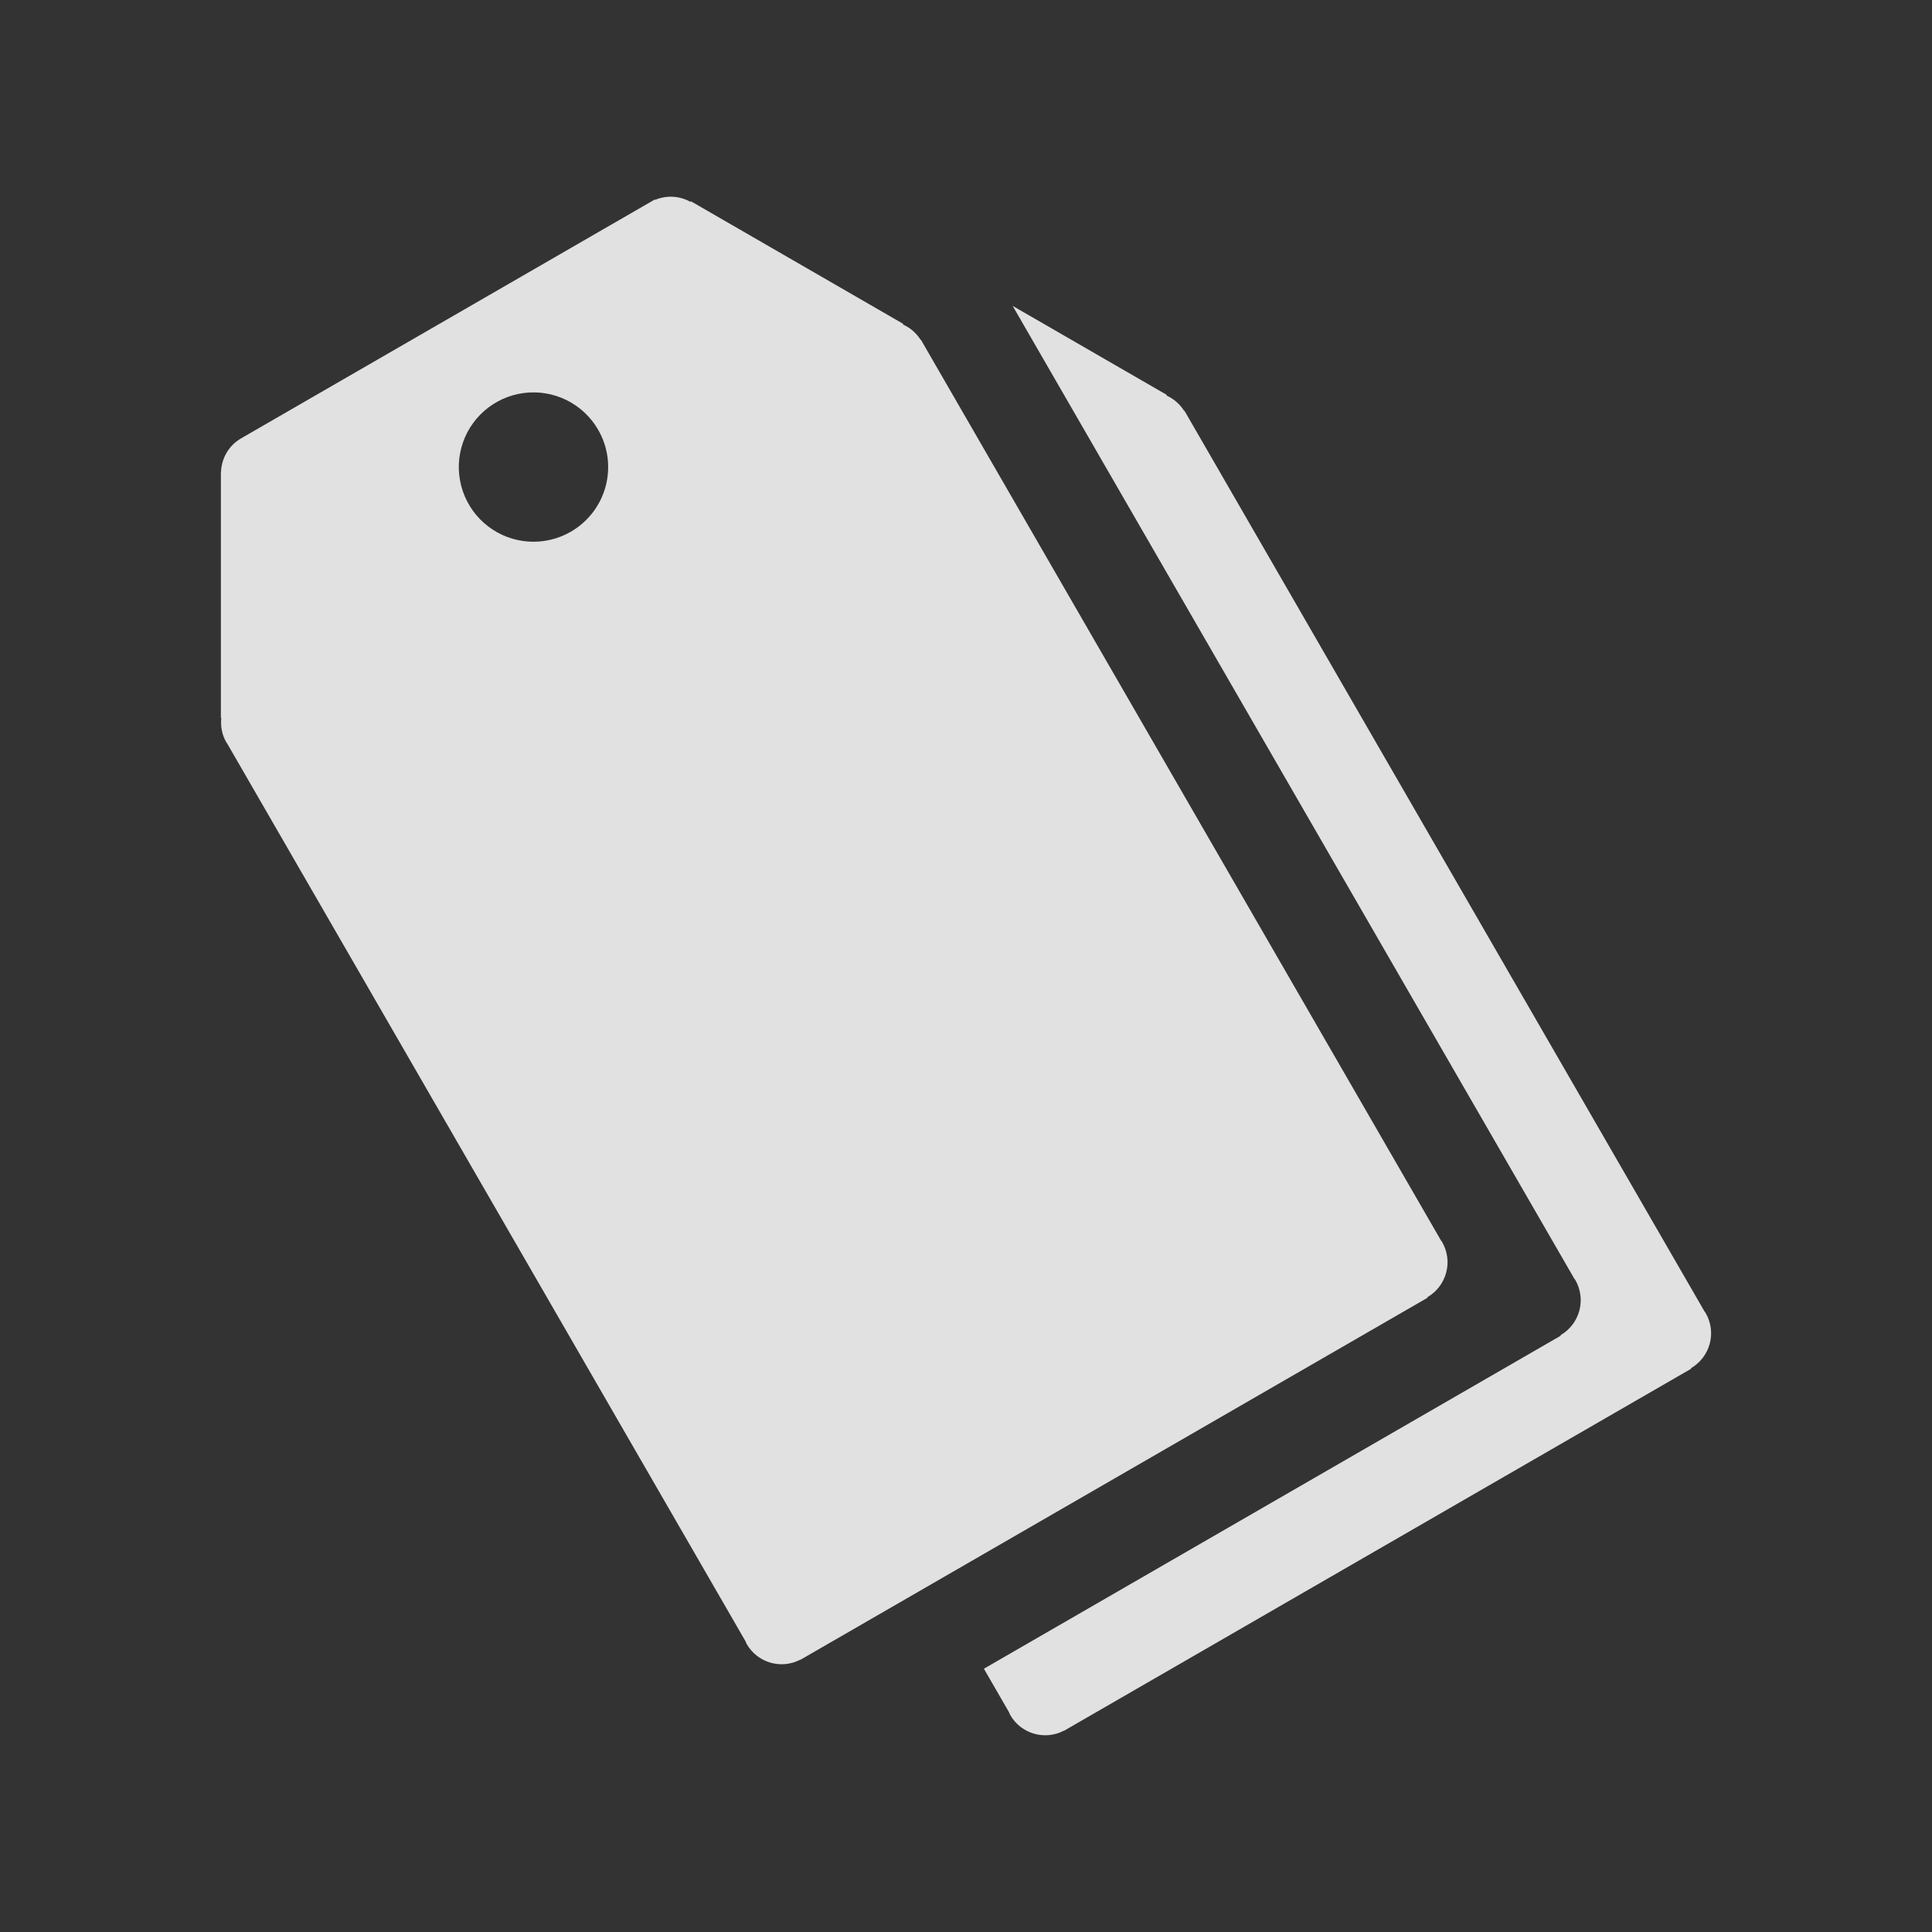
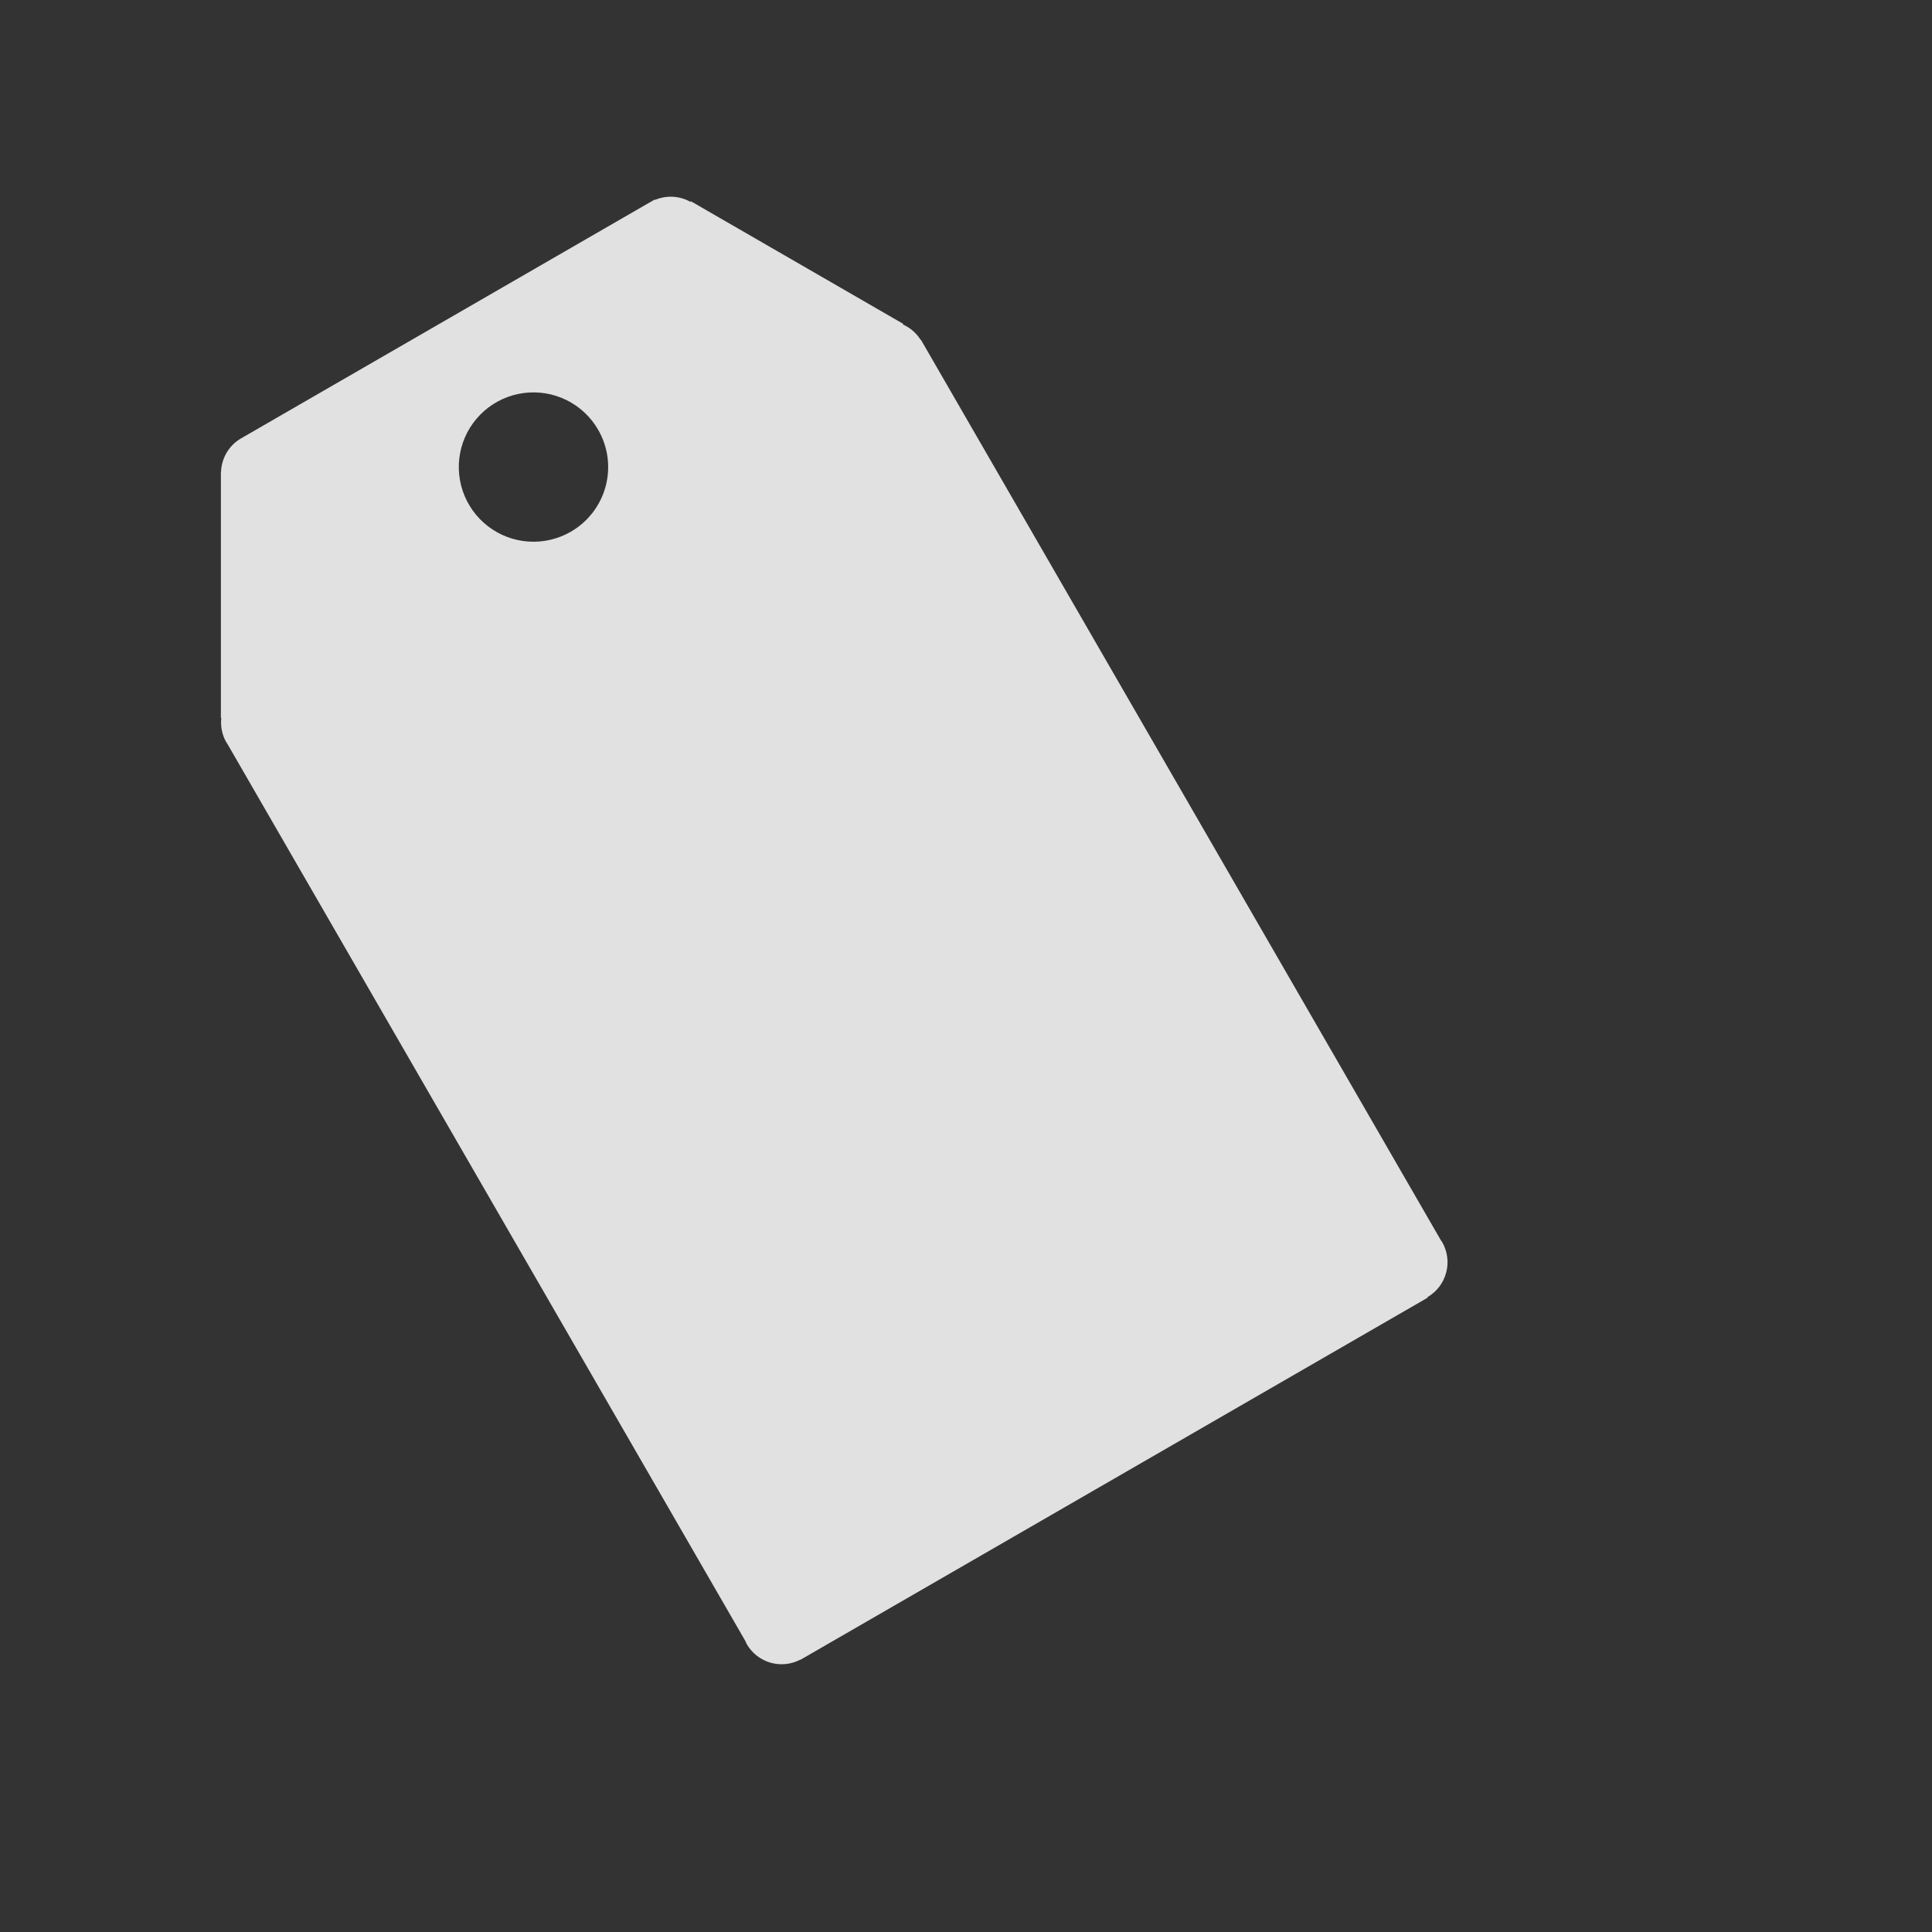
<svg xmlns="http://www.w3.org/2000/svg" width="72" height="72" viewBox="0 0 72 72" fill="none">
  <rect x="0" y="0" width="72" height="72" fill="#333333" stroke="none" />
-   <path d="M63.566 48.935C63.55 48.907 63.529 48.885 63.511 48.859L63.513 48.858L44.141 15.307L44.13 15.313C43.971 15.058 43.737 14.857 43.462 14.736L43.489 14.72L37.739 11.4L44.126 22.462L58.654 47.626L58.653 47.627C58.67 47.652 58.692 47.675 58.708 47.702C58.907 48.048 58.961 48.458 58.858 48.844C58.754 49.229 58.502 49.558 58.157 49.758L58.167 49.776L36.667 62.188L37.598 63.8C37.617 63.84 37.63 63.881 37.652 63.92C37.846 64.255 38.162 64.502 38.534 64.609C38.906 64.717 39.305 64.677 39.648 64.497L39.651 64.502L63.026 51.008L63.016 50.99C63.361 50.79 63.613 50.461 63.717 50.076C63.82 49.691 63.766 49.28 63.566 48.935Z" fill="white" fill-opacity="0.85" />
-   <path d="M53.194 48.343C53.539 48.143 53.791 47.815 53.894 47.429C53.998 47.044 53.944 46.633 53.744 46.287C53.728 46.26 53.707 46.238 53.69 46.212L53.691 46.211L34.319 12.66L34.309 12.665C34.149 12.41 33.916 12.209 33.64 12.089L33.667 12.073L25.74 7.496V7.527C25.539 7.413 25.315 7.347 25.084 7.333C24.854 7.32 24.623 7.36 24.411 7.45L24.402 7.435L24.254 7.521C24.251 7.523 24.247 7.523 24.244 7.525C24.242 7.527 24.239 7.53 24.236 7.531L8.984 16.337C8.761 16.466 8.574 16.651 8.444 16.873C8.313 17.096 8.242 17.349 8.237 17.607L8.232 17.604V26.758L8.248 26.749C8.214 27.057 8.269 27.377 8.435 27.666C8.446 27.683 8.459 27.696 8.469 27.713L27.776 61.154C27.795 61.193 27.808 61.234 27.83 61.273C28.024 61.608 28.34 61.855 28.712 61.963C29.084 62.07 29.483 62.03 29.826 61.85L29.829 61.856L53.204 48.361L53.194 48.343ZM21.272 19.816C20.796 20.091 20.248 20.219 19.699 20.183C19.15 20.147 18.623 19.949 18.187 19.613C17.75 19.278 17.423 18.821 17.246 18.3C17.069 17.779 17.05 17.217 17.193 16.685C17.335 16.154 17.632 15.676 18.046 15.313C18.46 14.95 18.972 14.719 19.518 14.647C20.064 14.575 20.619 14.667 21.112 14.91C21.606 15.154 22.016 15.538 22.291 16.015C22.474 16.331 22.593 16.681 22.641 17.043C22.688 17.405 22.664 17.773 22.57 18.127C22.475 18.48 22.312 18.81 22.089 19.1C21.867 19.39 21.589 19.633 21.272 19.816Z" fill="white" fill-opacity="0.85" />
+   <path d="M53.194 48.343C53.539 48.143 53.791 47.815 53.894 47.429C53.998 47.044 53.944 46.633 53.744 46.287C53.728 46.26 53.707 46.238 53.69 46.212L53.691 46.211L34.319 12.66L34.309 12.665C34.149 12.41 33.916 12.209 33.64 12.089L33.667 12.073L25.74 7.496V7.527C25.539 7.413 25.315 7.347 25.084 7.333C24.854 7.32 24.623 7.36 24.411 7.45L24.402 7.435L24.254 7.521C24.251 7.523 24.247 7.523 24.244 7.525L8.984 16.337C8.761 16.466 8.574 16.651 8.444 16.873C8.313 17.096 8.242 17.349 8.237 17.607L8.232 17.604V26.758L8.248 26.749C8.214 27.057 8.269 27.377 8.435 27.666C8.446 27.683 8.459 27.696 8.469 27.713L27.776 61.154C27.795 61.193 27.808 61.234 27.83 61.273C28.024 61.608 28.34 61.855 28.712 61.963C29.084 62.07 29.483 62.03 29.826 61.85L29.829 61.856L53.204 48.361L53.194 48.343ZM21.272 19.816C20.796 20.091 20.248 20.219 19.699 20.183C19.15 20.147 18.623 19.949 18.187 19.613C17.75 19.278 17.423 18.821 17.246 18.3C17.069 17.779 17.05 17.217 17.193 16.685C17.335 16.154 17.632 15.676 18.046 15.313C18.46 14.95 18.972 14.719 19.518 14.647C20.064 14.575 20.619 14.667 21.112 14.91C21.606 15.154 22.016 15.538 22.291 16.015C22.474 16.331 22.593 16.681 22.641 17.043C22.688 17.405 22.664 17.773 22.57 18.127C22.475 18.48 22.312 18.81 22.089 19.1C21.867 19.39 21.589 19.633 21.272 19.816Z" fill="white" fill-opacity="0.85" />
</svg>